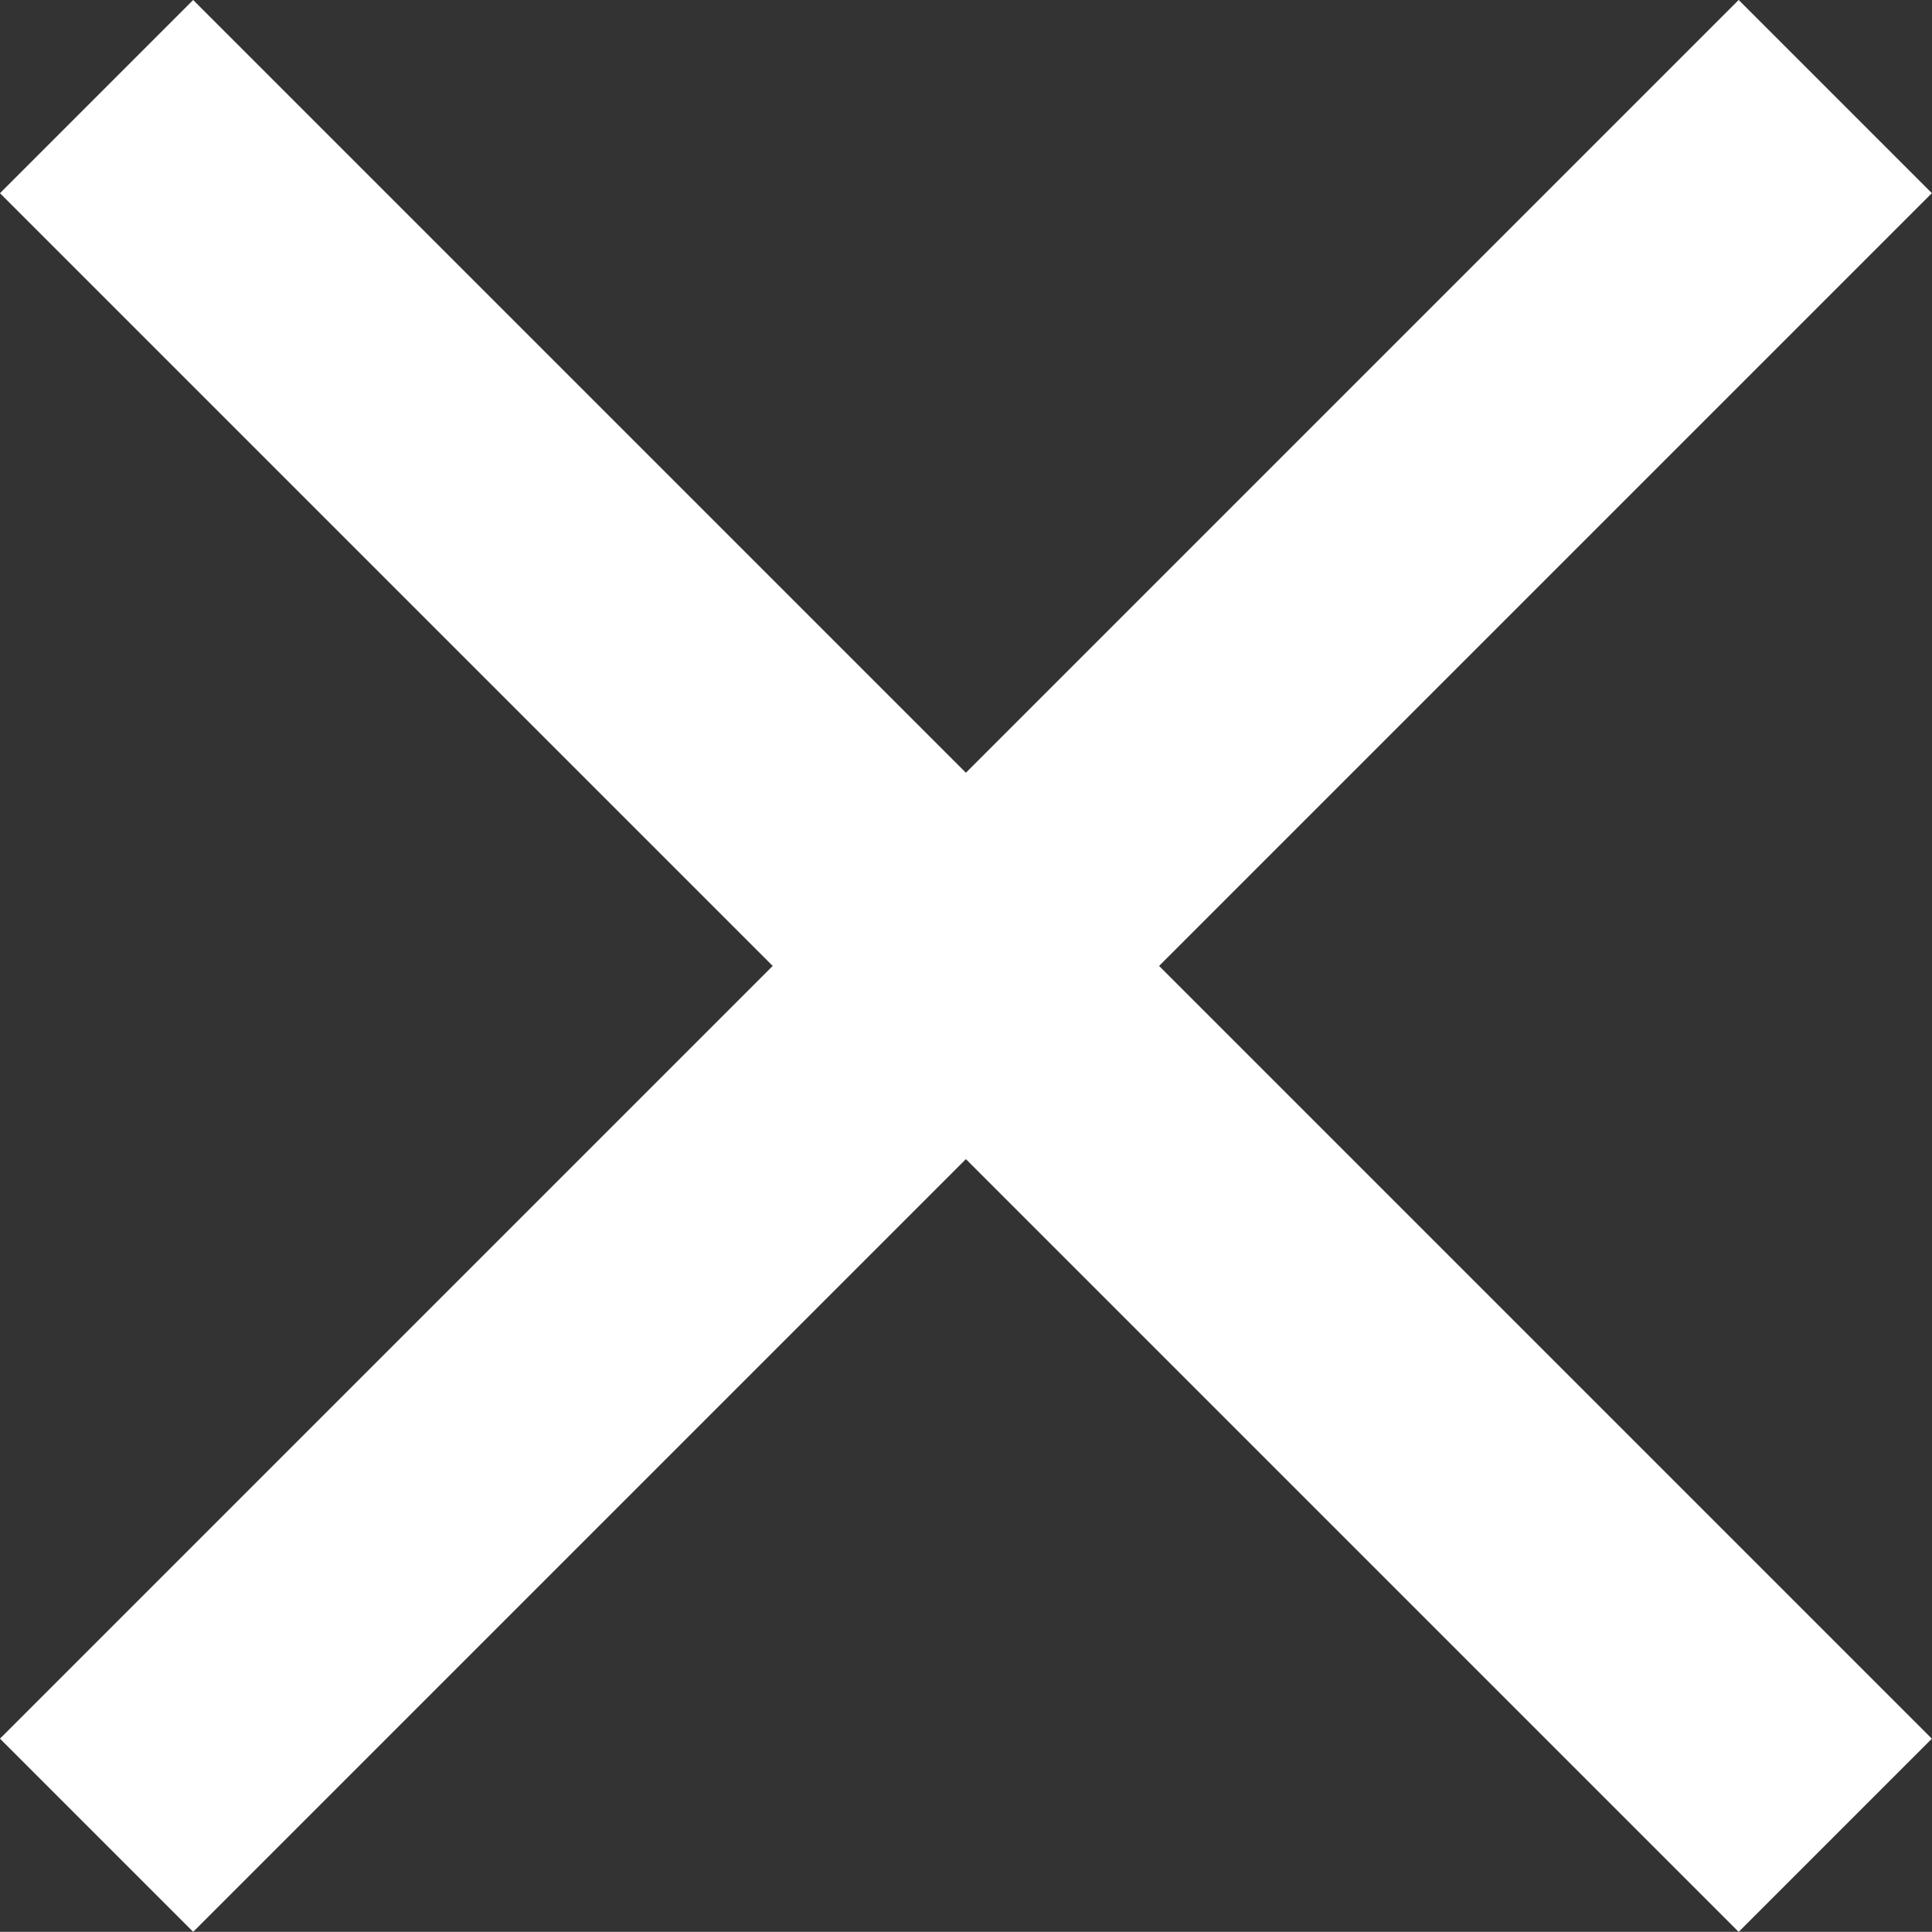
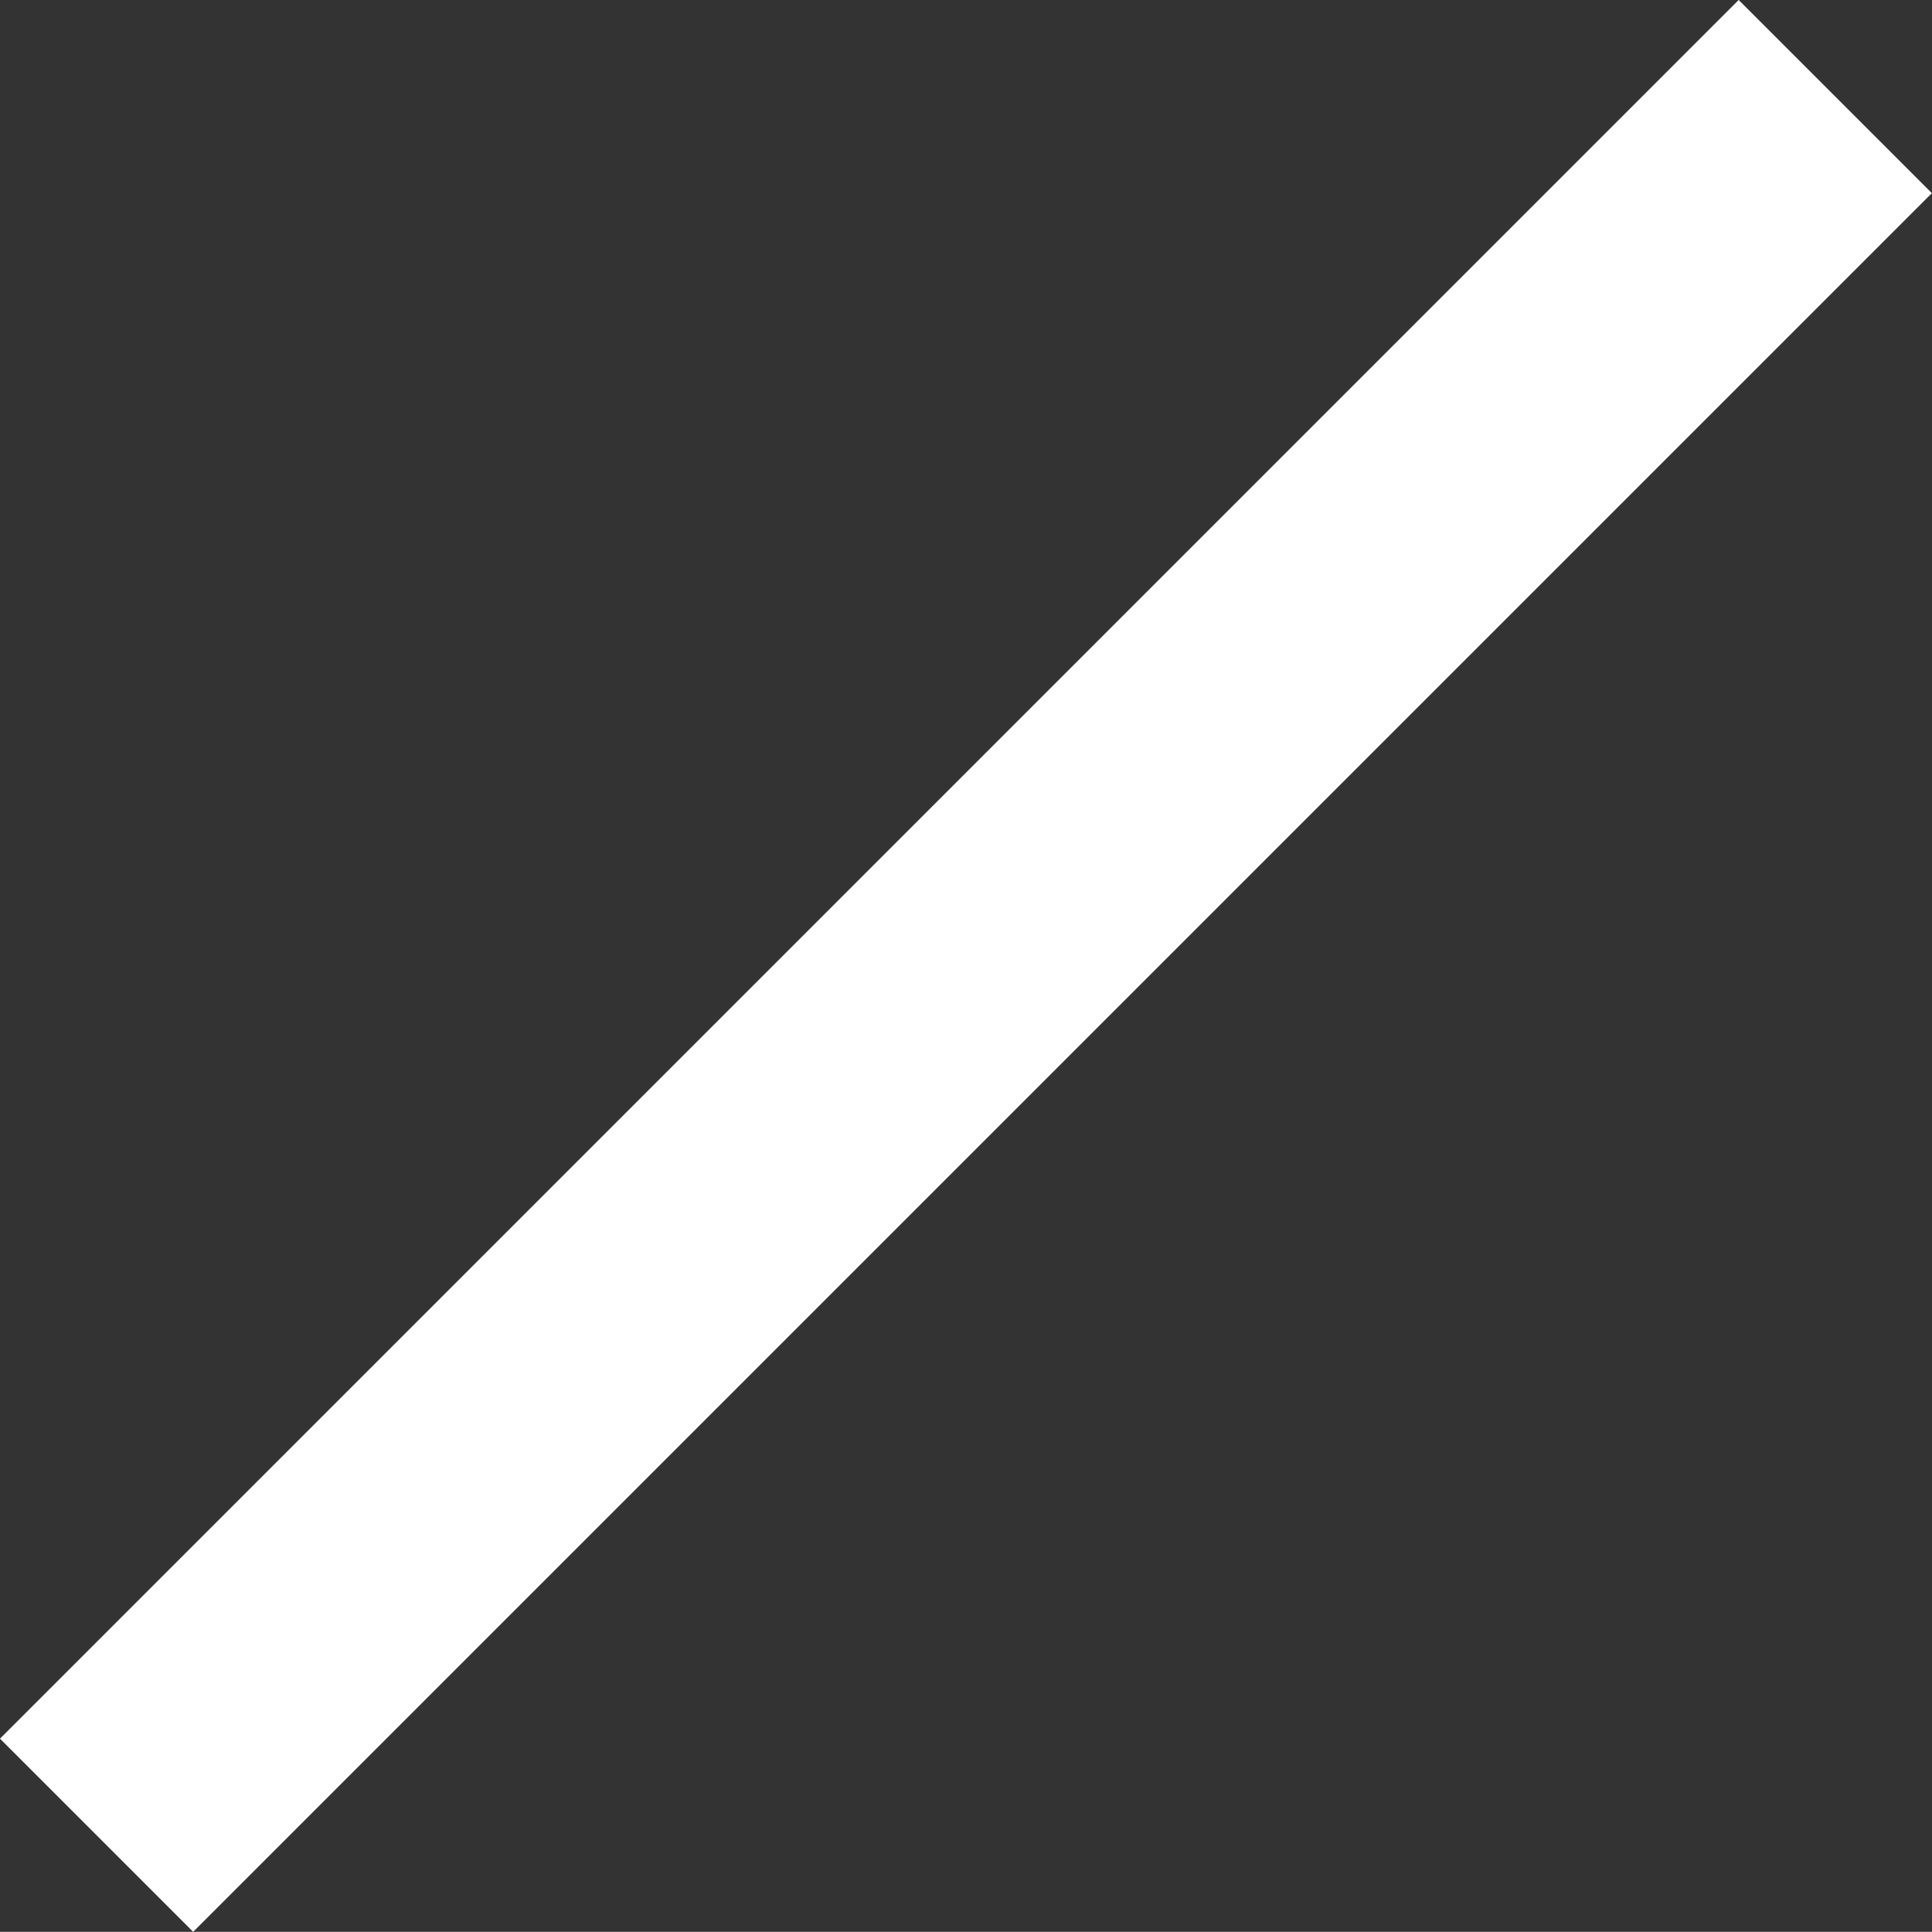
<svg xmlns="http://www.w3.org/2000/svg" width="14.143" height="14.142" viewBox="0 0 14.143 14.142">
  <rect x="0" y="0" width="14.143" height="14.142" fill="#333333" stroke="none" />
  <g id="グループ_30" data-name="グループ 30" transform="translate(-1142.929 -52.929)">
-     <rect id="長方形_3818" data-name="長方形 3818" width="18" height="2" transform="translate(1144.343 52.929) rotate(45)" fill="#fff" />
    <rect id="長方形_3819" data-name="長方形 3819" width="18" height="2" transform="translate(1157.071 54.343) rotate(135)" fill="#fff" />
  </g>
</svg>